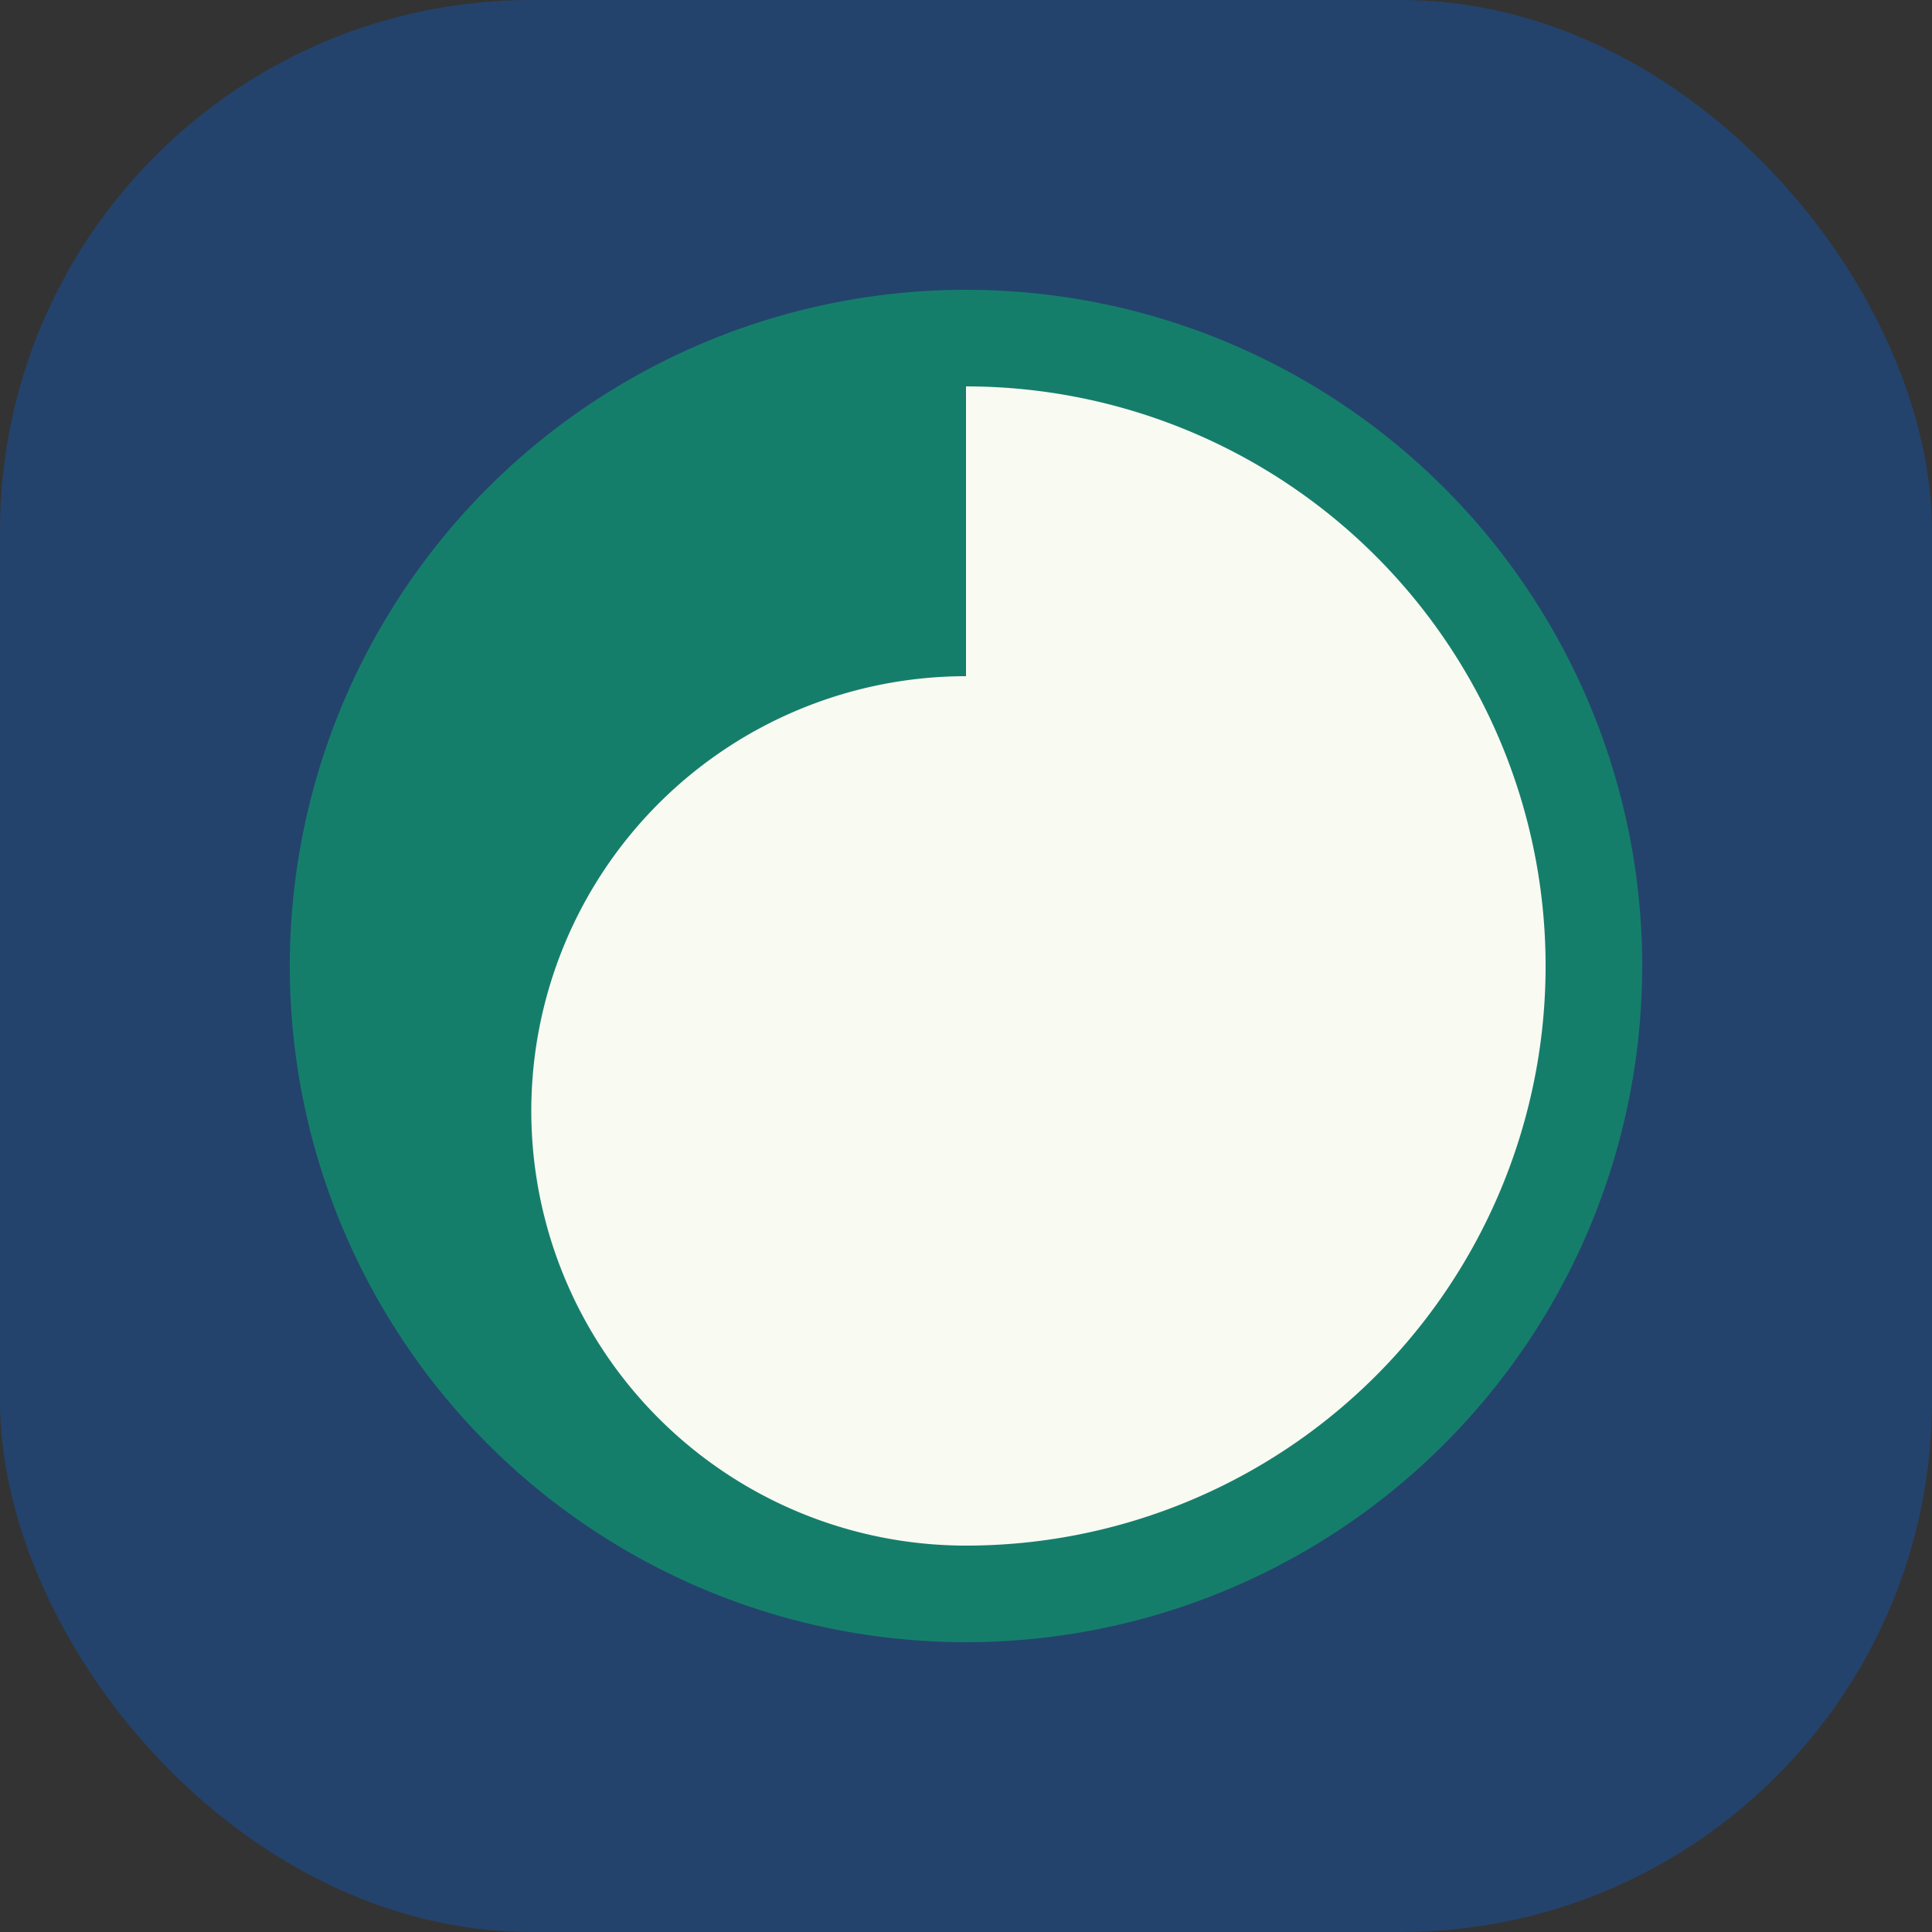
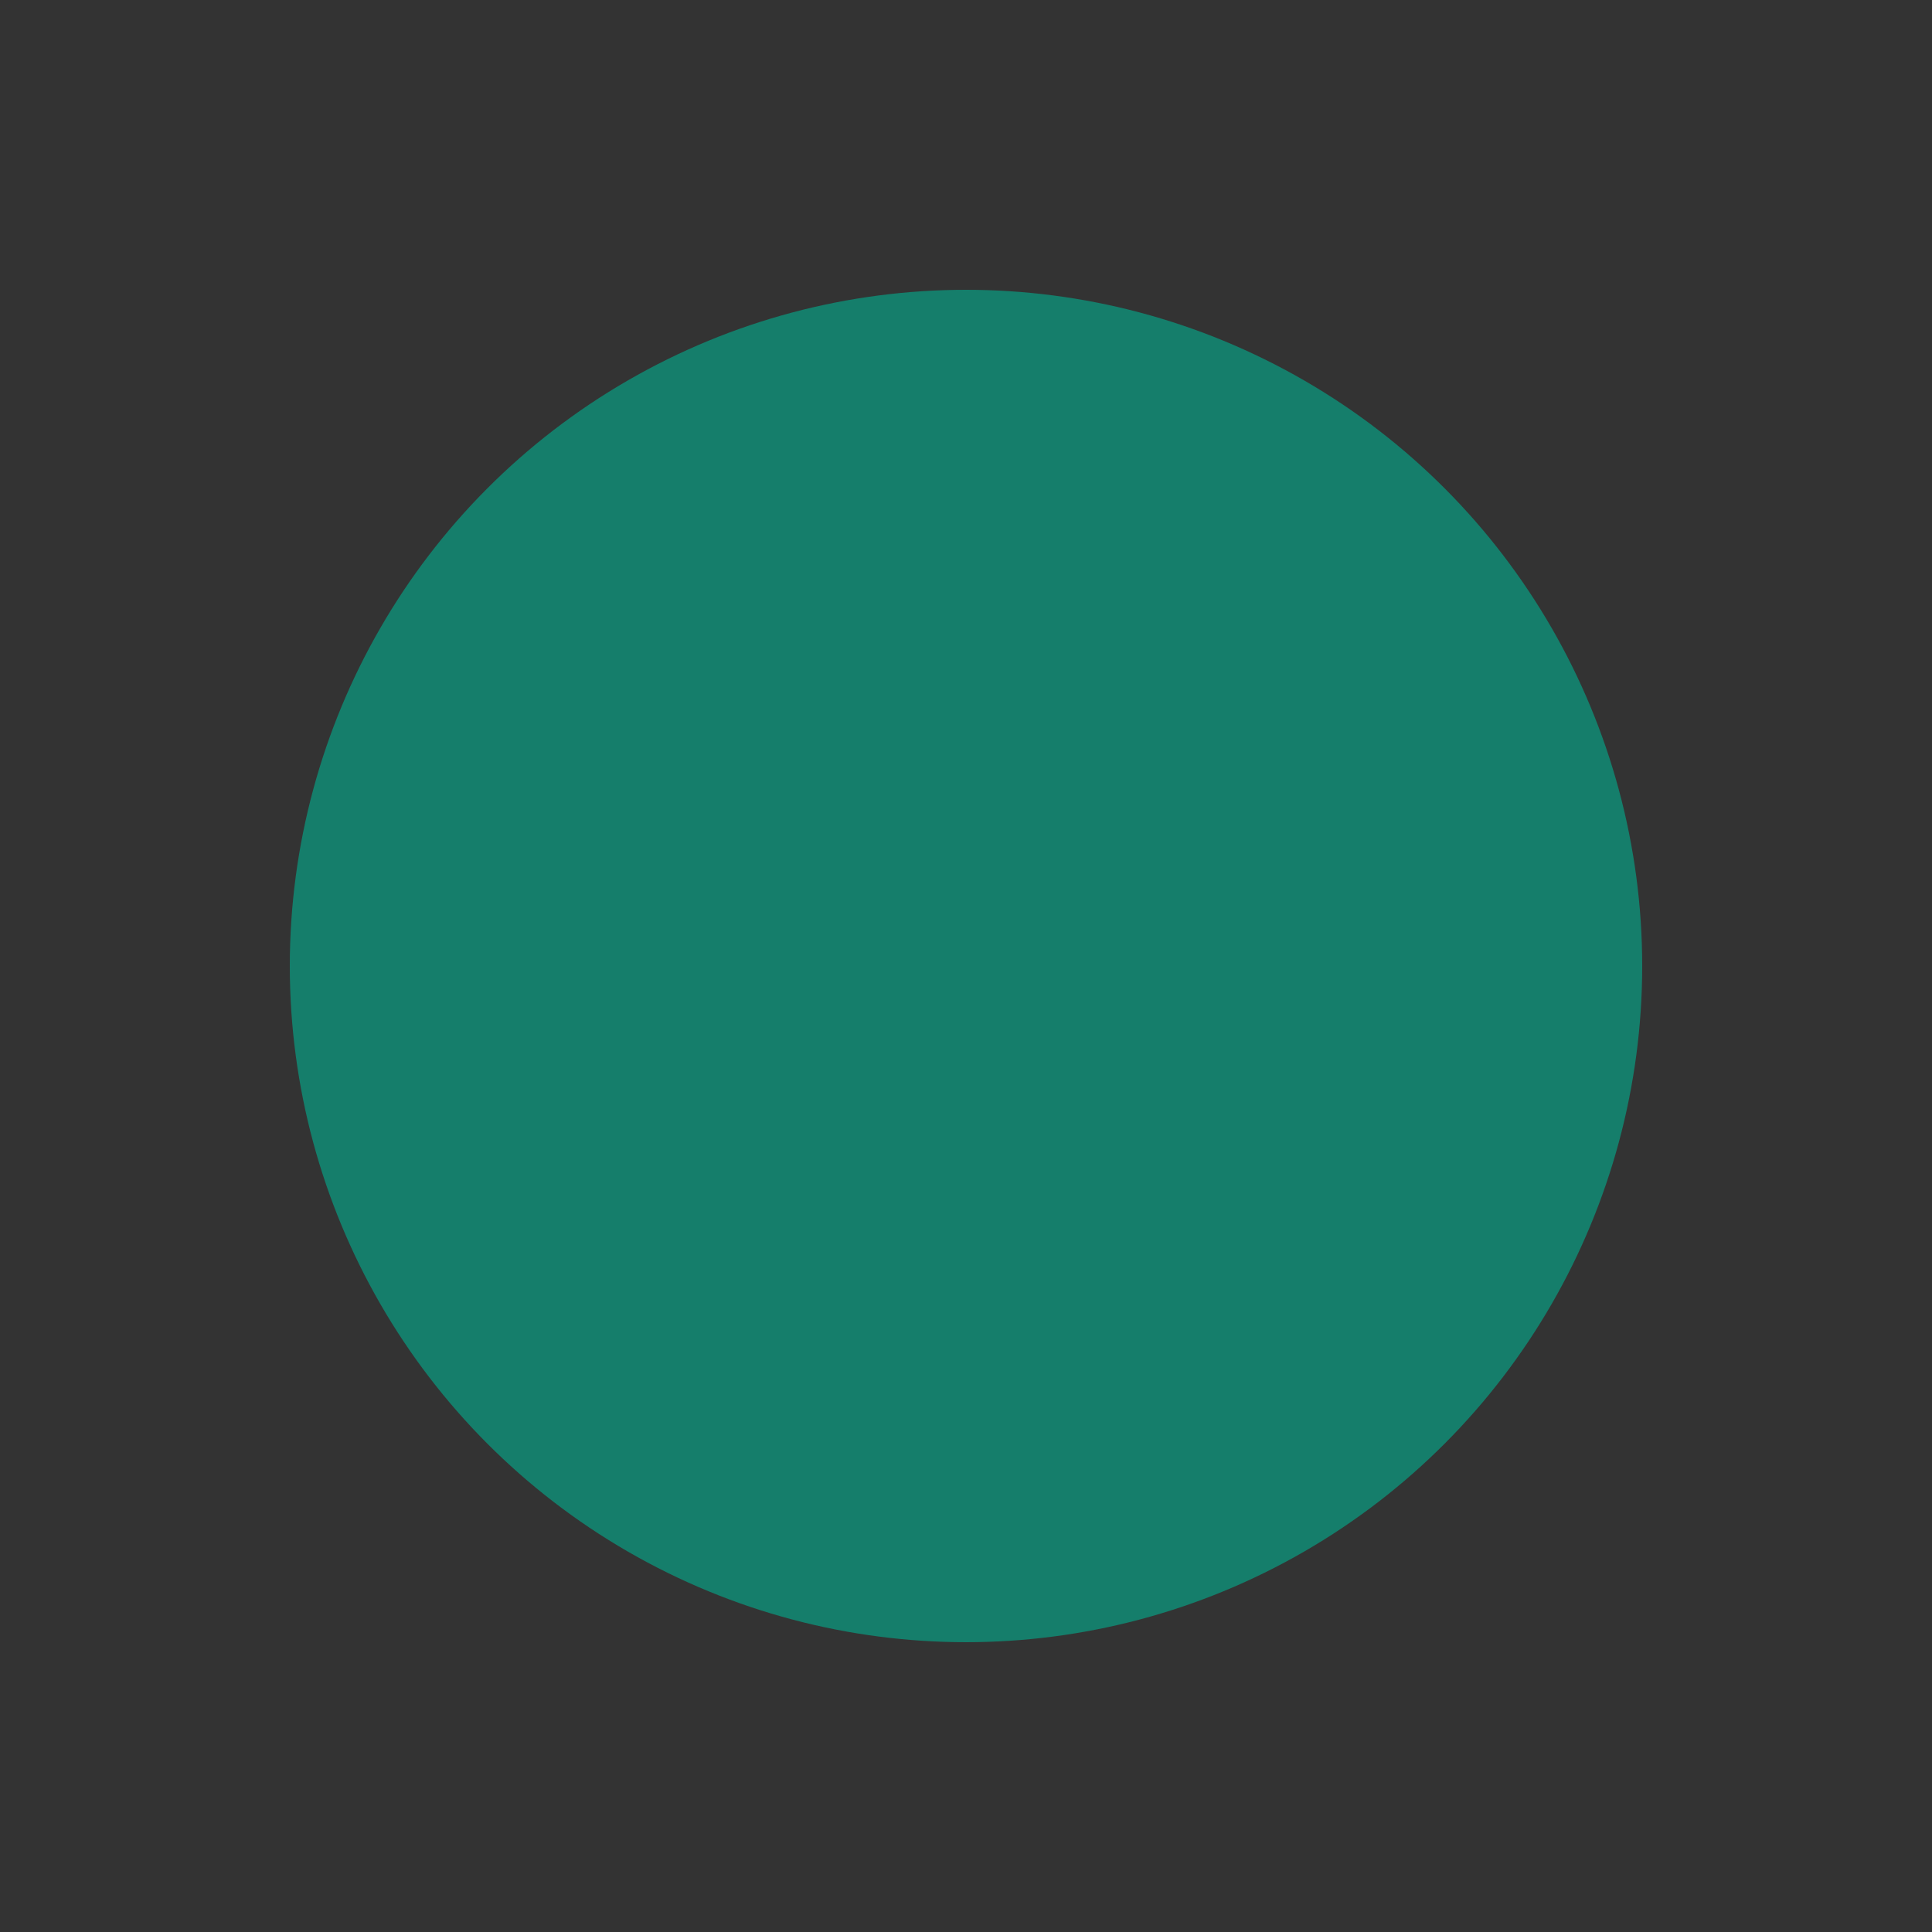
<svg xmlns="http://www.w3.org/2000/svg" width="40" height="40" viewBox="0 0 40 40">
  <rect x="0" y="0" width="40" height="40" fill="#333333" stroke="none" />
-   <rect width="40" height="40" rx="11" fill="#23436C" />
  <circle cx="20" cy="20" r="14" fill="#157E6B" />
-   <path d="M20 8a12 12 0 0 1 0 24 9 9 0 1 1 0-18z" fill="#F9FAF2" />
+   <path d="M20 8z" fill="#F9FAF2" />
</svg>